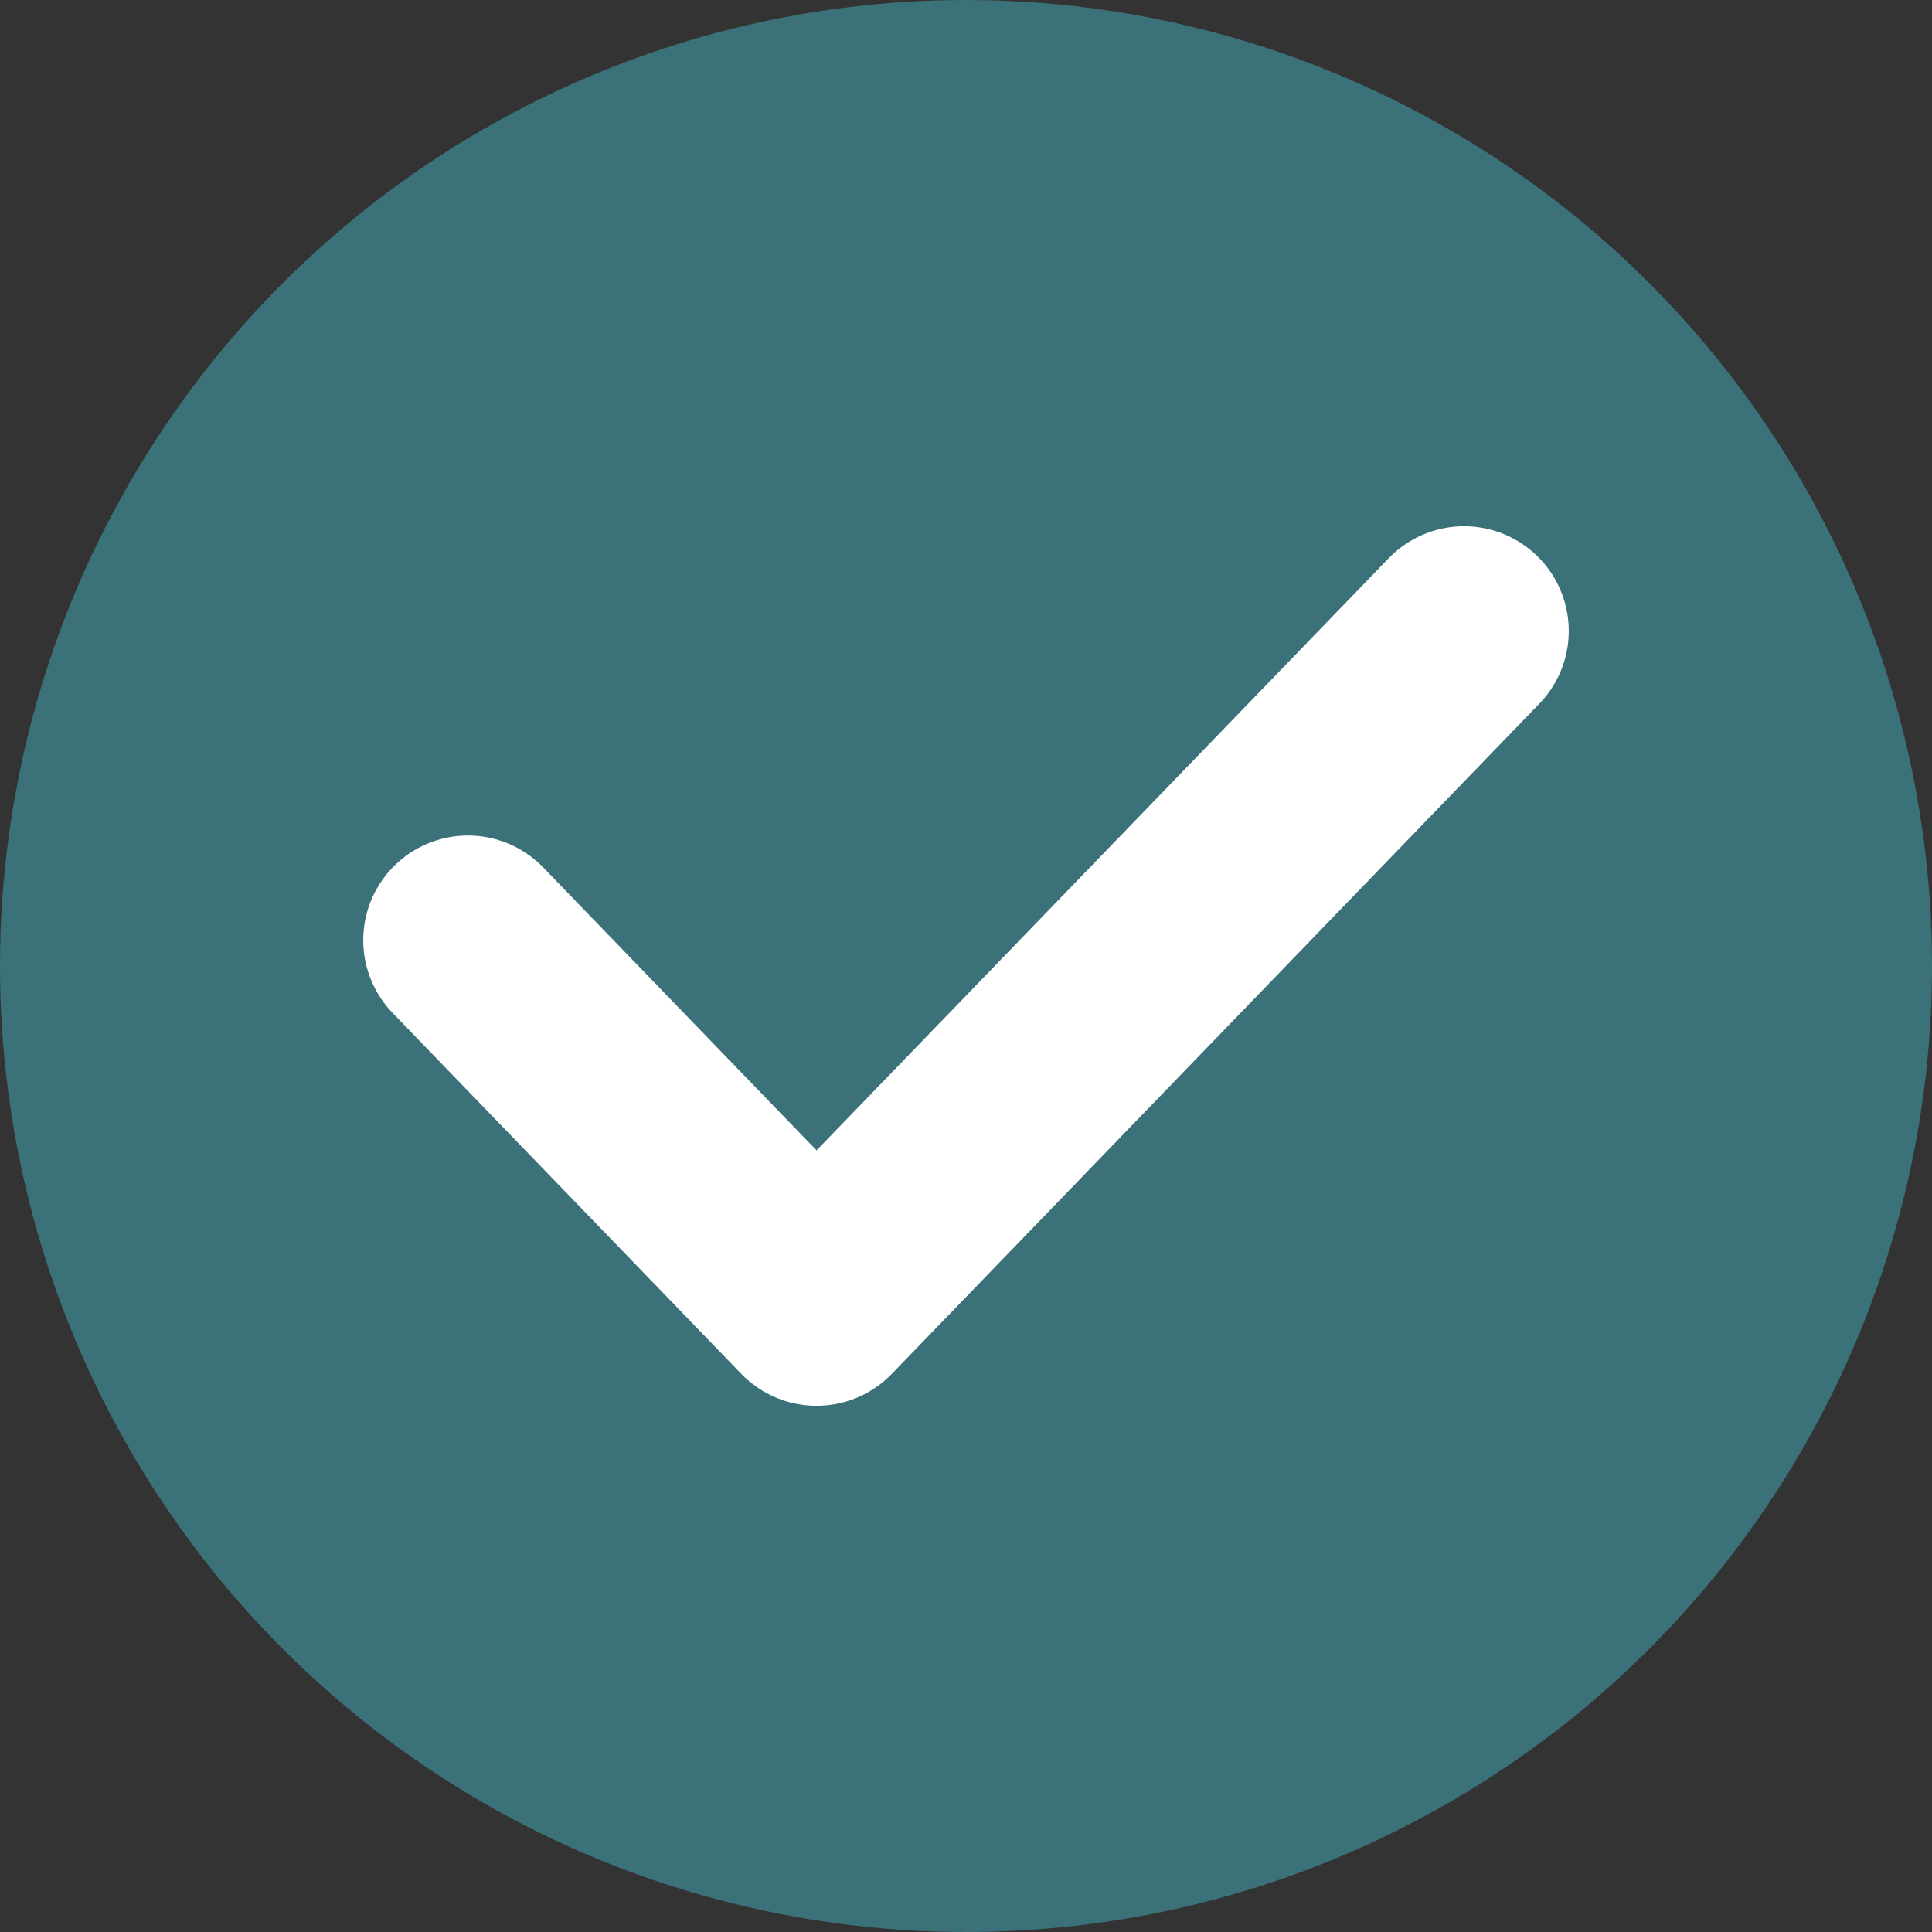
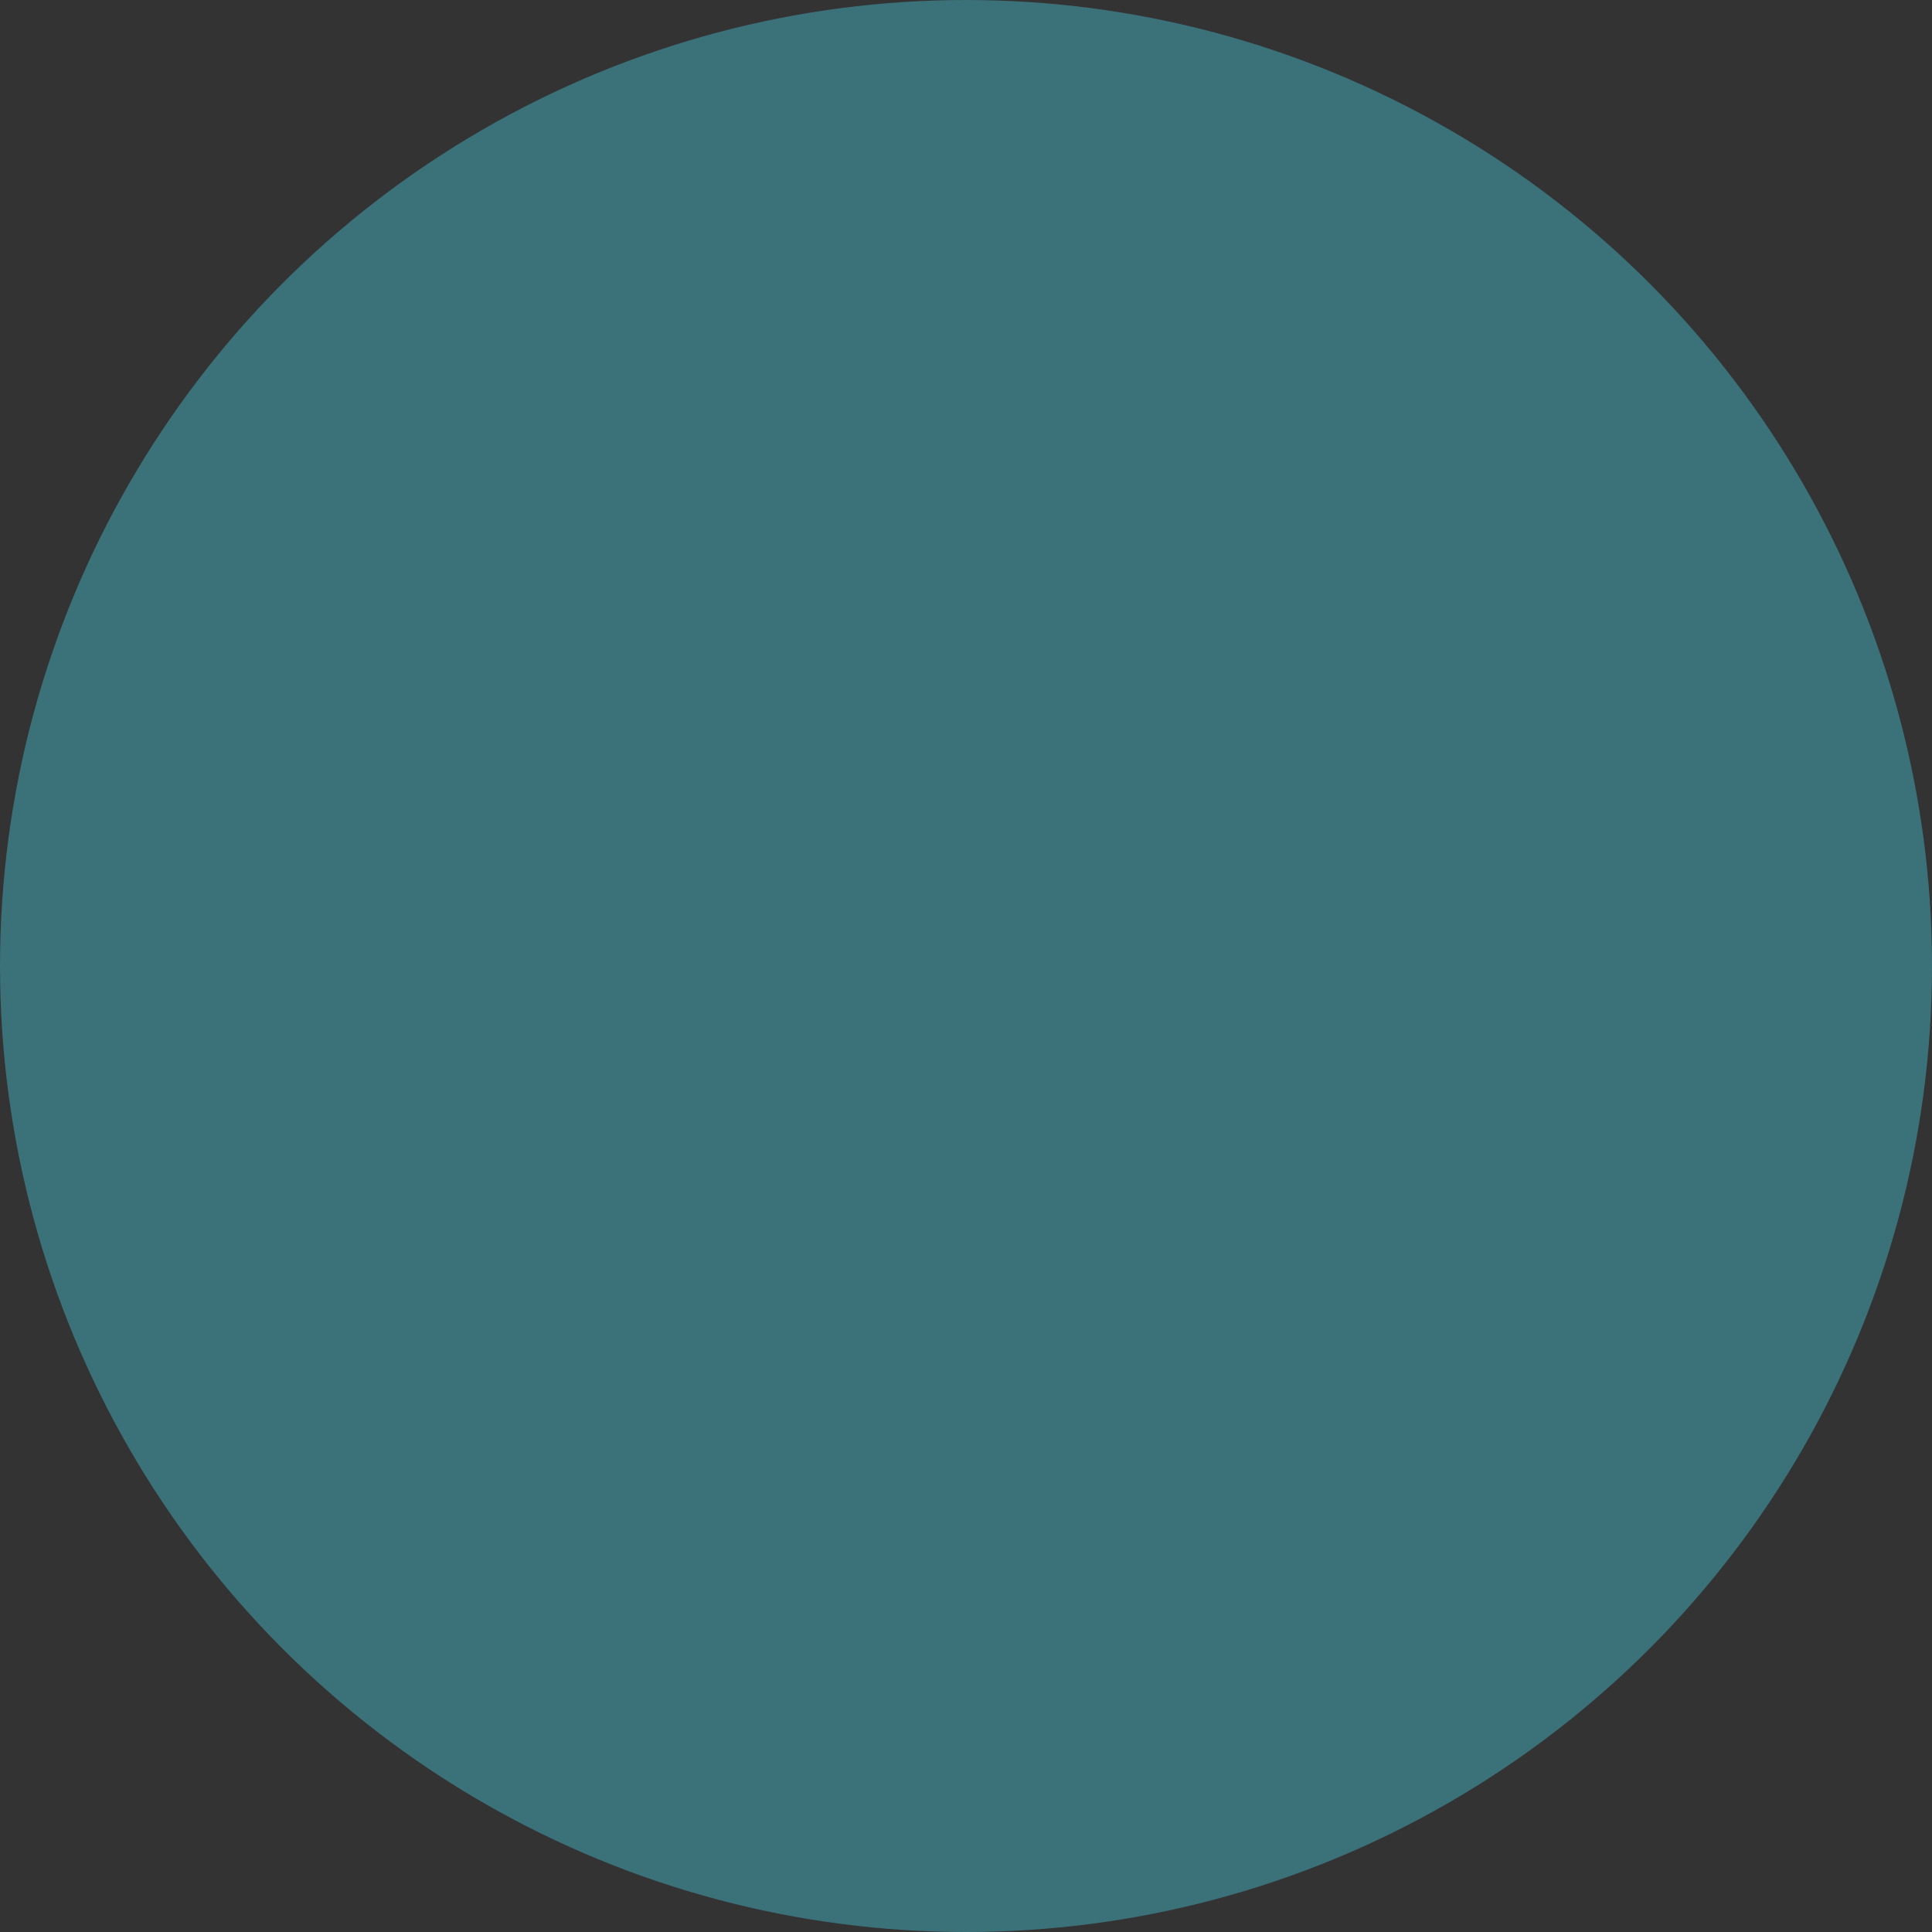
<svg xmlns="http://www.w3.org/2000/svg" xmlns:ns1="http://sodipodi.sourceforge.net/DTD/sodipodi-0.dtd" xmlns:ns2="http://www.inkscape.org/namespaces/inkscape" width="16.56" height="16.56" viewBox="0 0 16.56 16.56" fill="none" version="1.1" id="svg1" ns1:docname="checkmark.svg" ns2:version="1.4.2 (f4327f4, 2025-05-13)">
  <rect x="0" y="0" width="16.56" height="16.56" fill="#333333" stroke="none" />
  <defs id="defs1" />
  <ns1:namedview id="namedview1" pagecolor="#ffffff" bordercolor="#000000" borderopacity="0.25" ns2:showpageshadow="2" ns2:pageopacity="0.0" ns2:pagecheckerboard="0" ns2:deskcolor="#d1d1d1" ns2:zoom="30.392857" ns2:cx="0.26321974" ns2:cy="5.8730905" ns2:window-width="1920" ns2:window-height="1111" ns2:window-x="-9" ns2:window-y="-9" ns2:window-maximized="1" ns2:current-layer="svg1" />
  <circle style="fill:#3b7179;fill-opacity:1;stroke-width:1.782" id="path2" cx="8.28" cy="8.28" r="8.28" />
-   <path d="M 4.011,8.059 6.999,11.152 12.549,5.408" stroke="#ffffff" stroke-width="1.795" stroke-linecap="round" stroke-linejoin="round" id="path1" style="fill:#3b7179;fill-opacity:1" />
</svg>